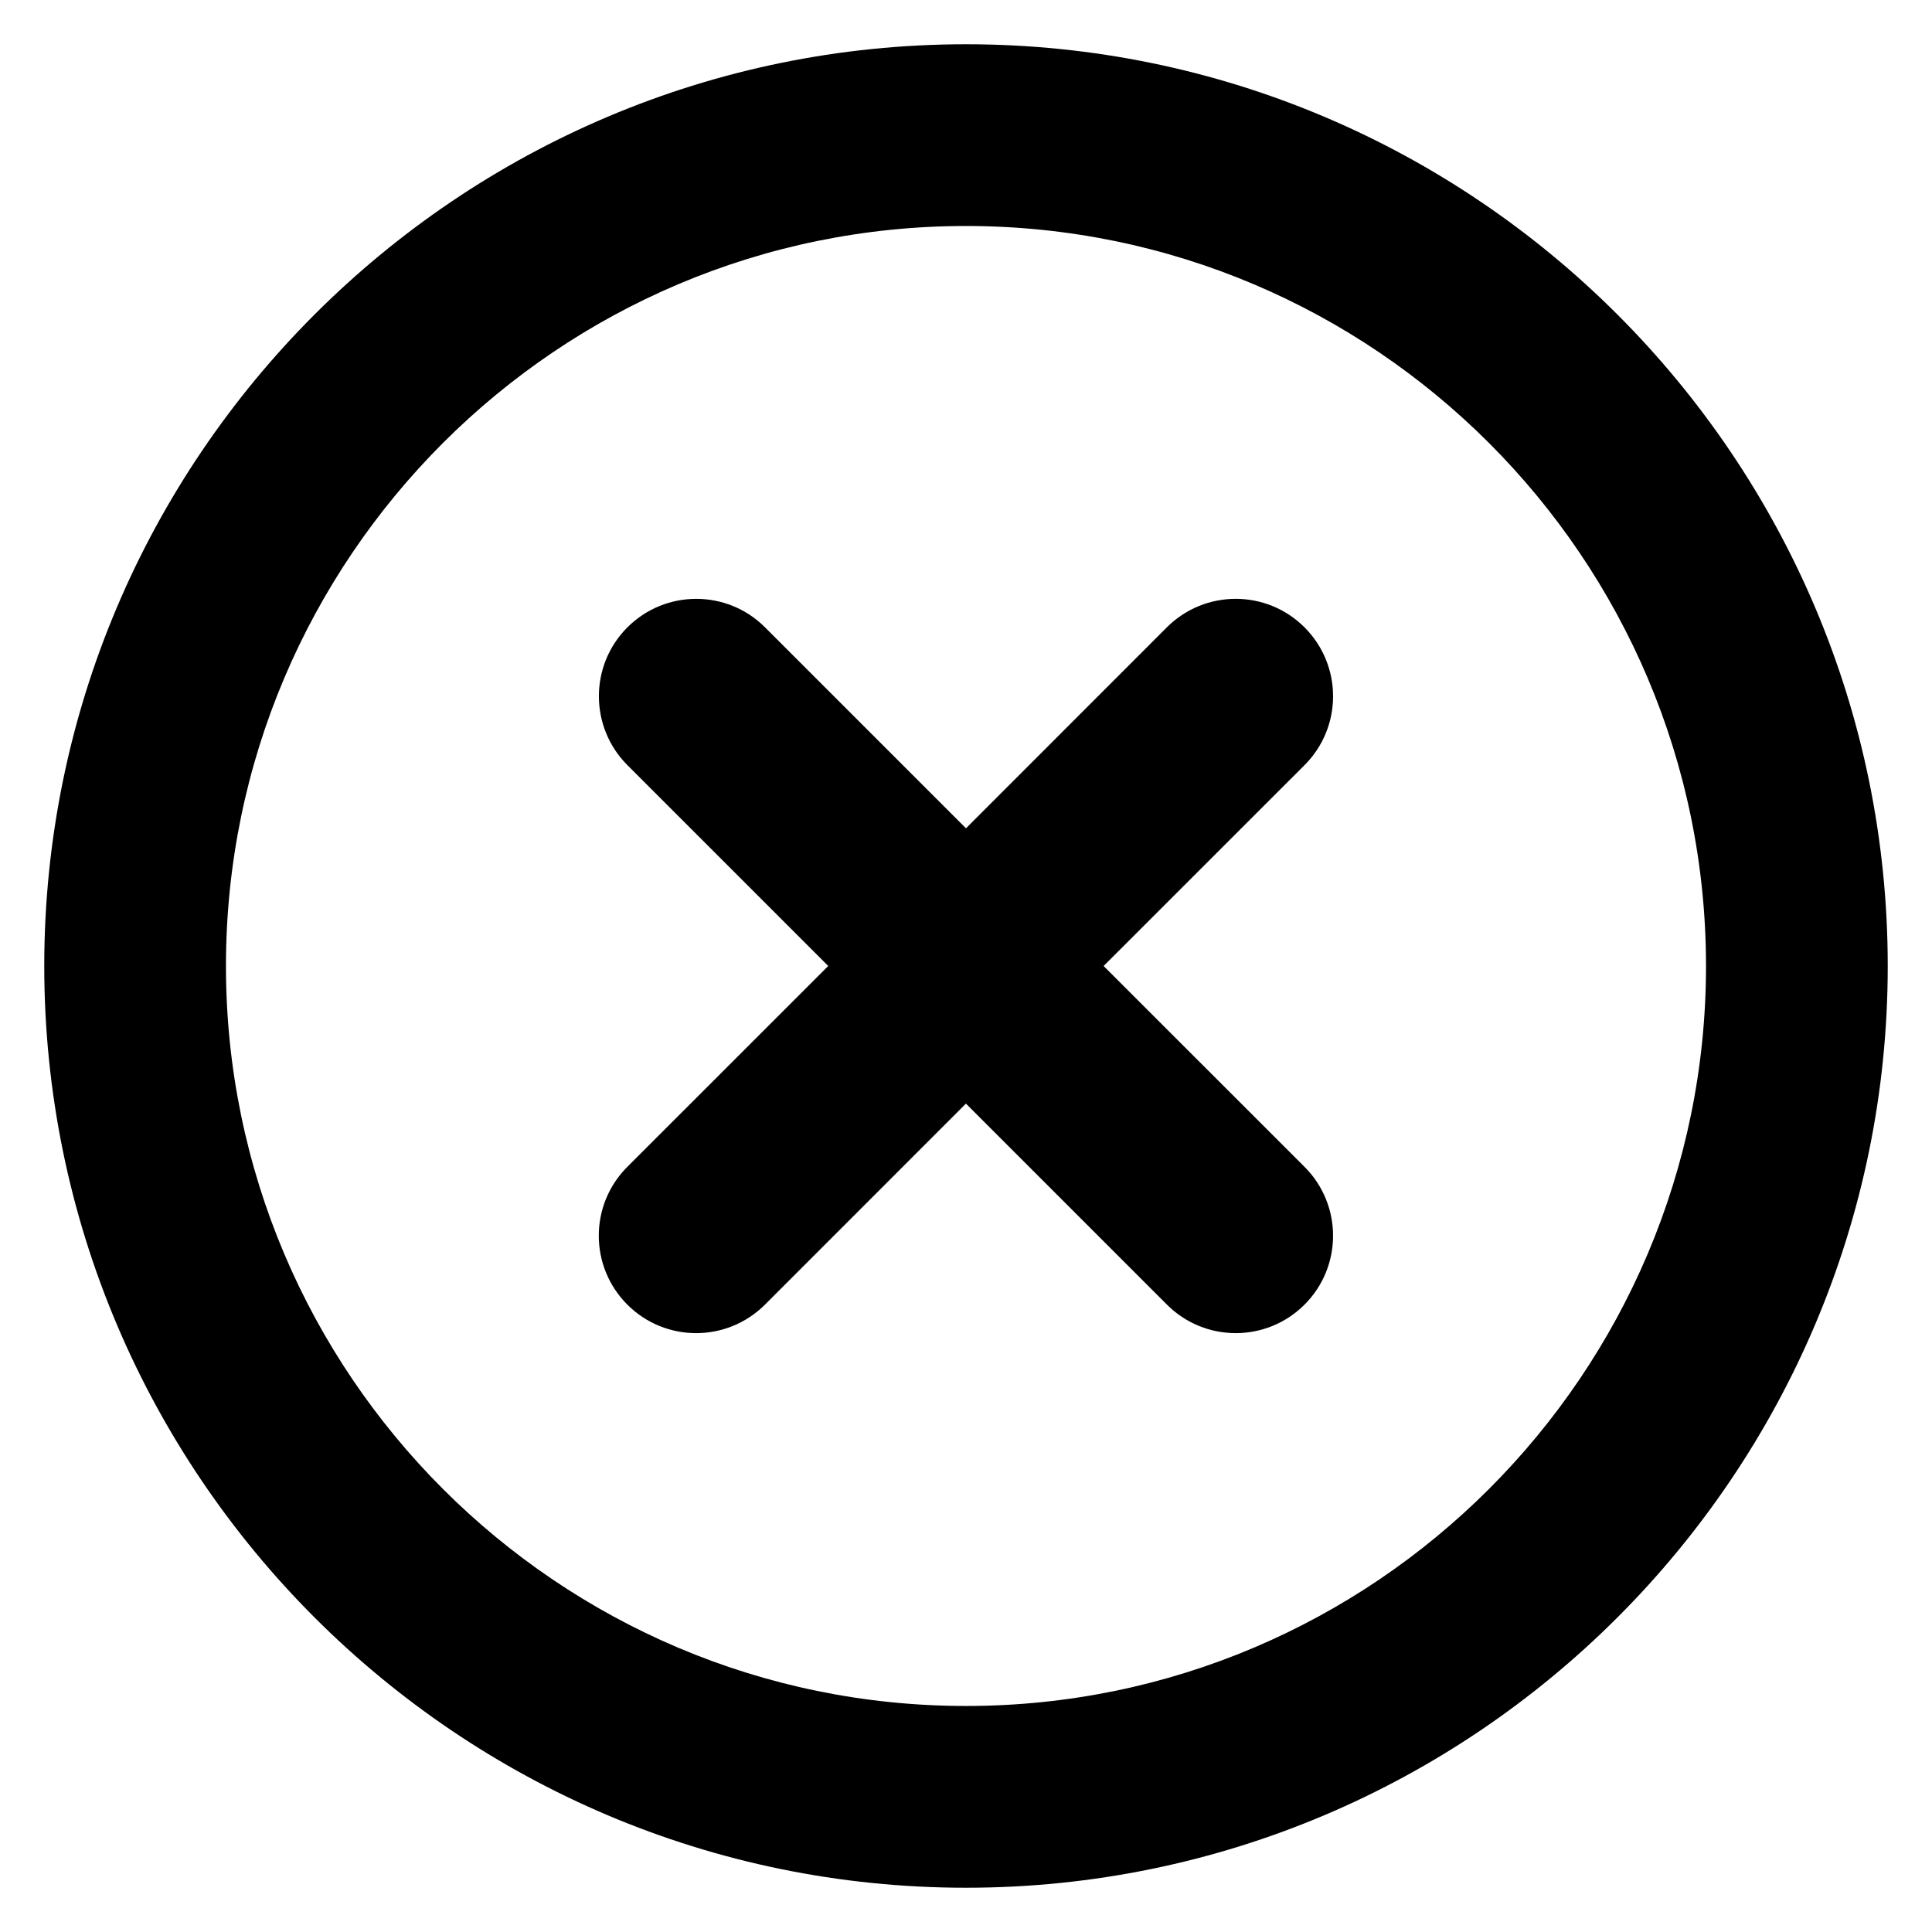
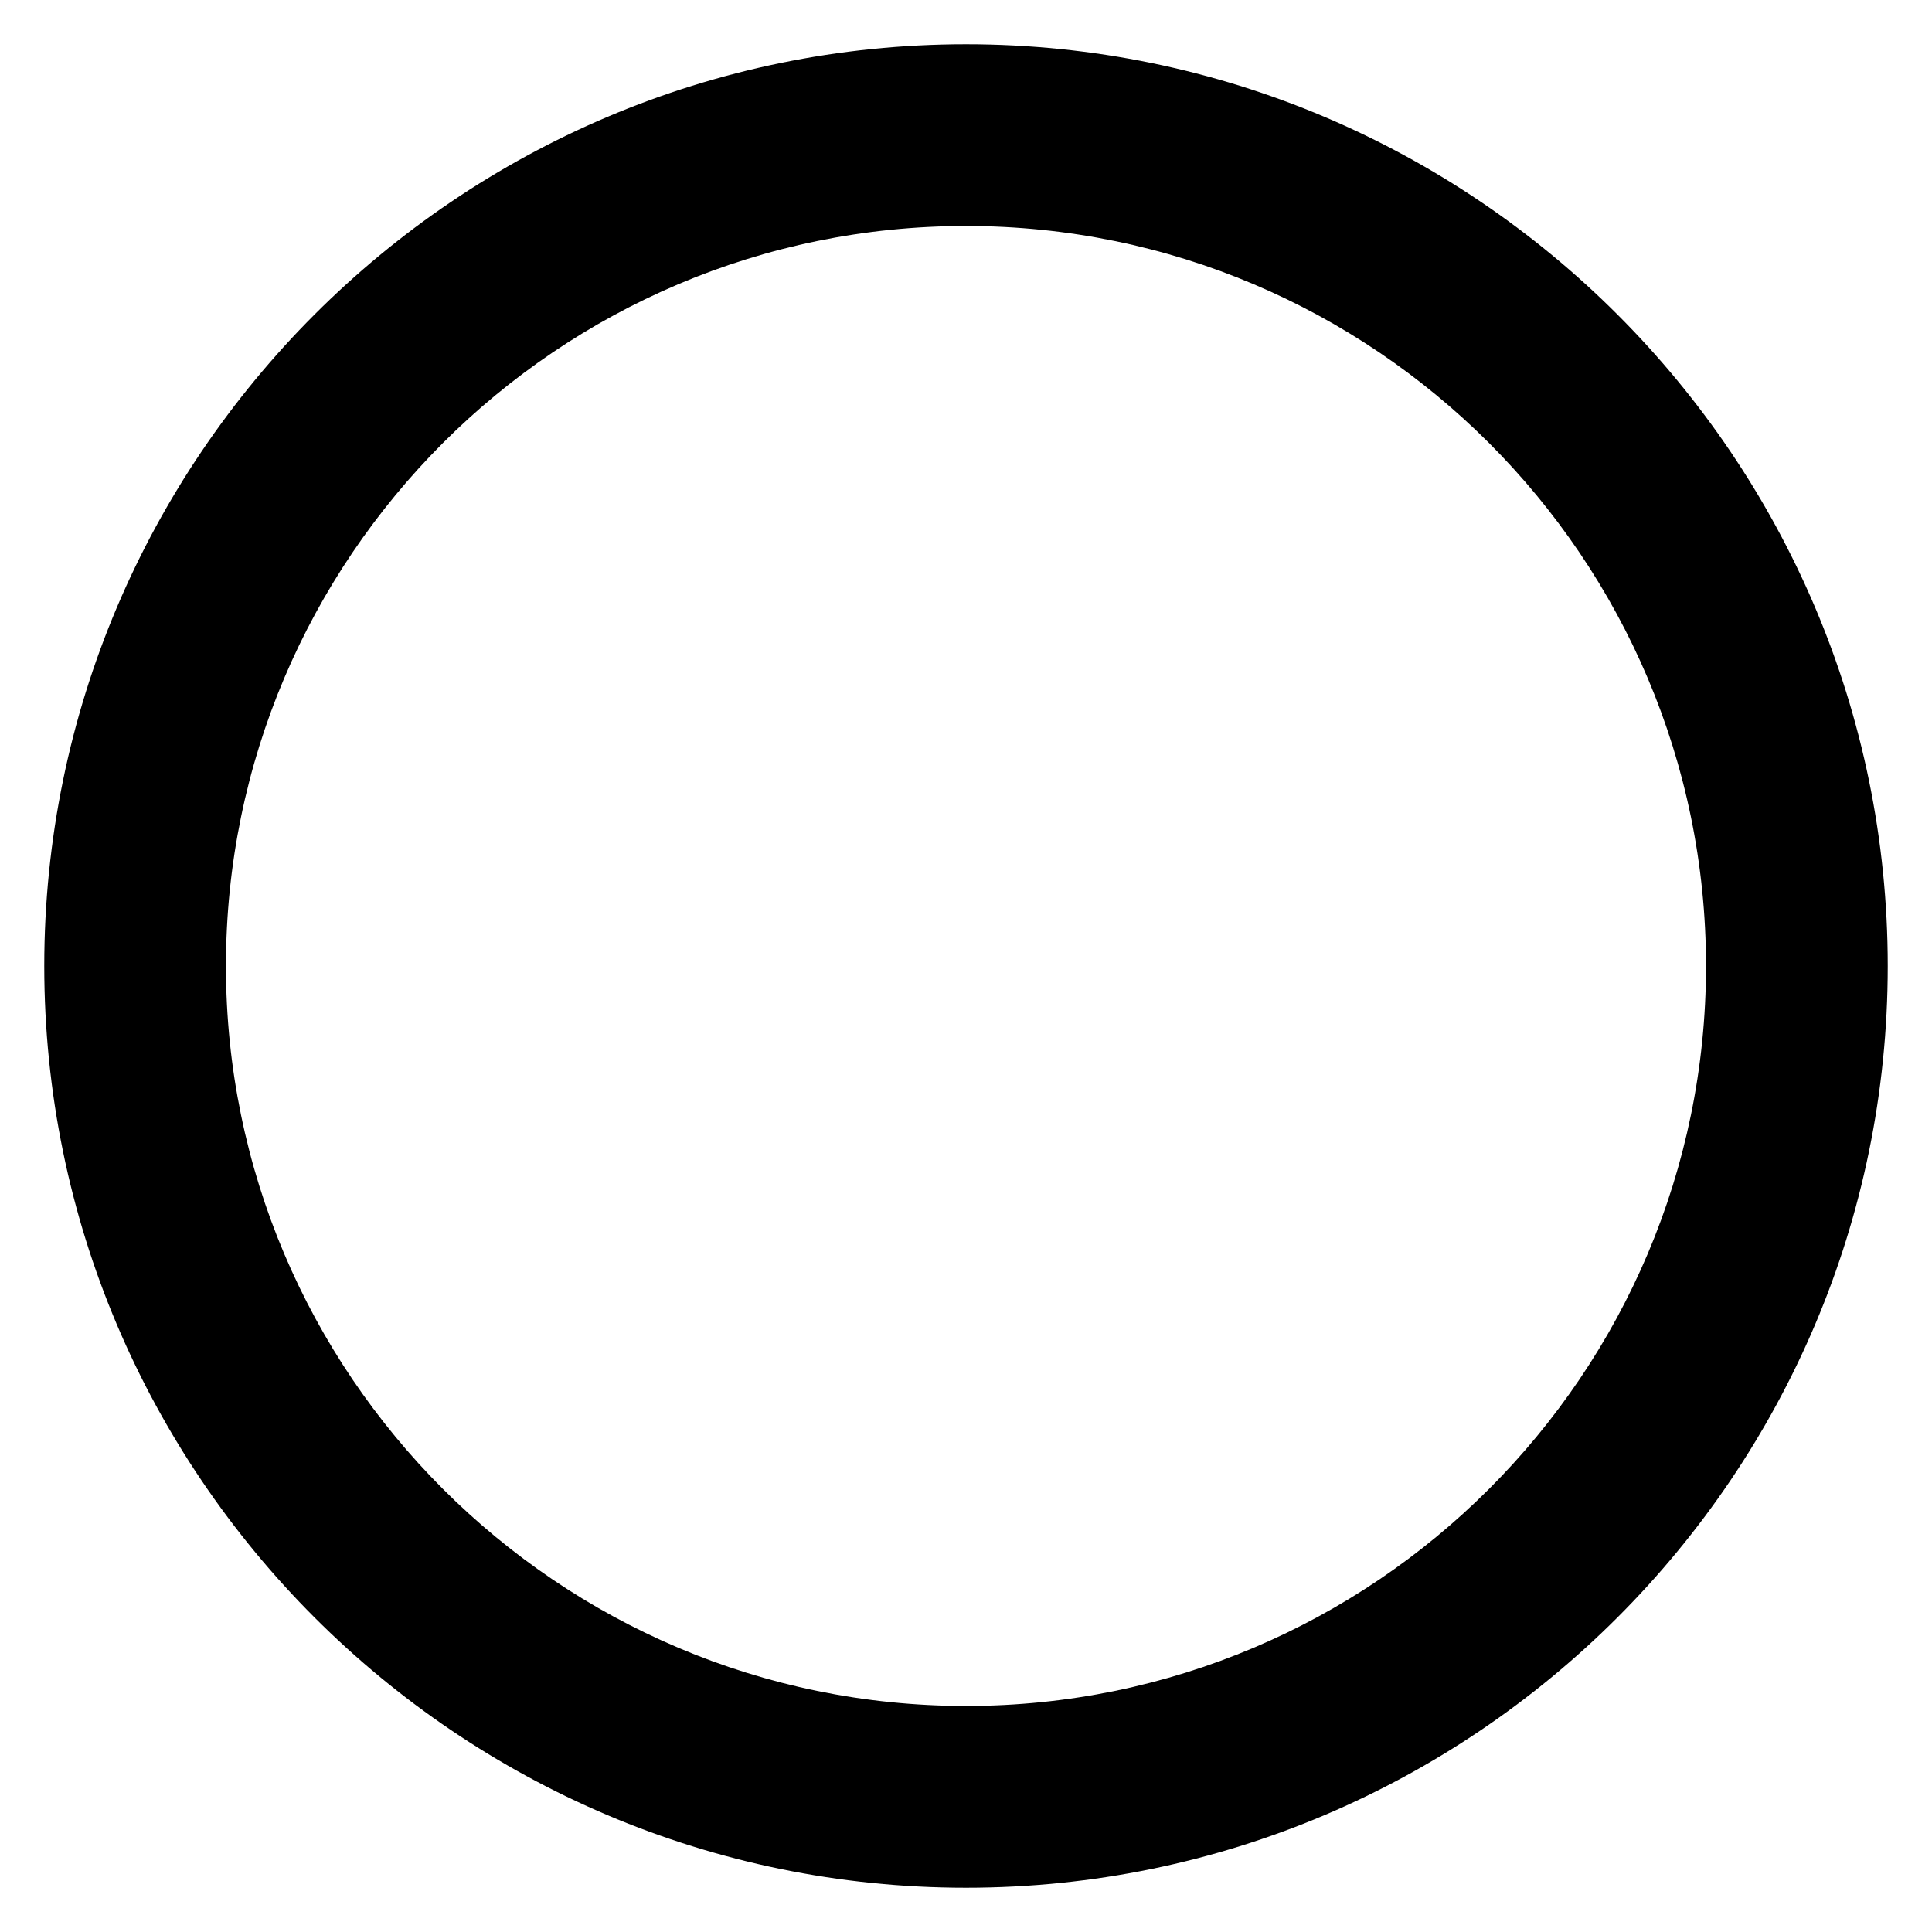
<svg xmlns="http://www.w3.org/2000/svg" fill="#000000" width="800px" height="800px" version="1.1" viewBox="144 144 512 512">
  <g>
    <path d="m400 644.27c-134.7 0-244.27-109.59-244.27-244.27s109.57-244.27 244.27-244.27c134.68 0 244.27 109.59 244.27 244.27s-109.59 244.27-244.27 244.27zm0-440.38c-108.14 0-196.12 87.969-196.12 196.11 0 108.13 87.984 196.1 196.12 196.1 108.12 0 196.11-87.969 196.11-196.11-0.004-108.13-87.988-196.1-196.11-196.1z" />
-     <path d="m489.72 453.23-53.25-53.234 53.25-53.234c10.078-10.078 10.078-26.41 0-36.504-10.078-10.09-26.41-10.078-36.504 0l-53.219 53.25-53.25-53.25c-10.062-10.078-26.398-10.078-36.488 0-10.062 10.078-10.062 26.41 0 36.504l53.234 53.234-53.25 53.234c-10.078 10.078-10.078 26.41 0 36.504 10.078 10.09 26.41 10.078 36.504-0.016l53.234-53.25 53.266 53.266c10.062 10.078 26.398 10.078 36.473 0 10.074-10.078 10.074-26.426 0-36.504z" />
  </g>
</svg>